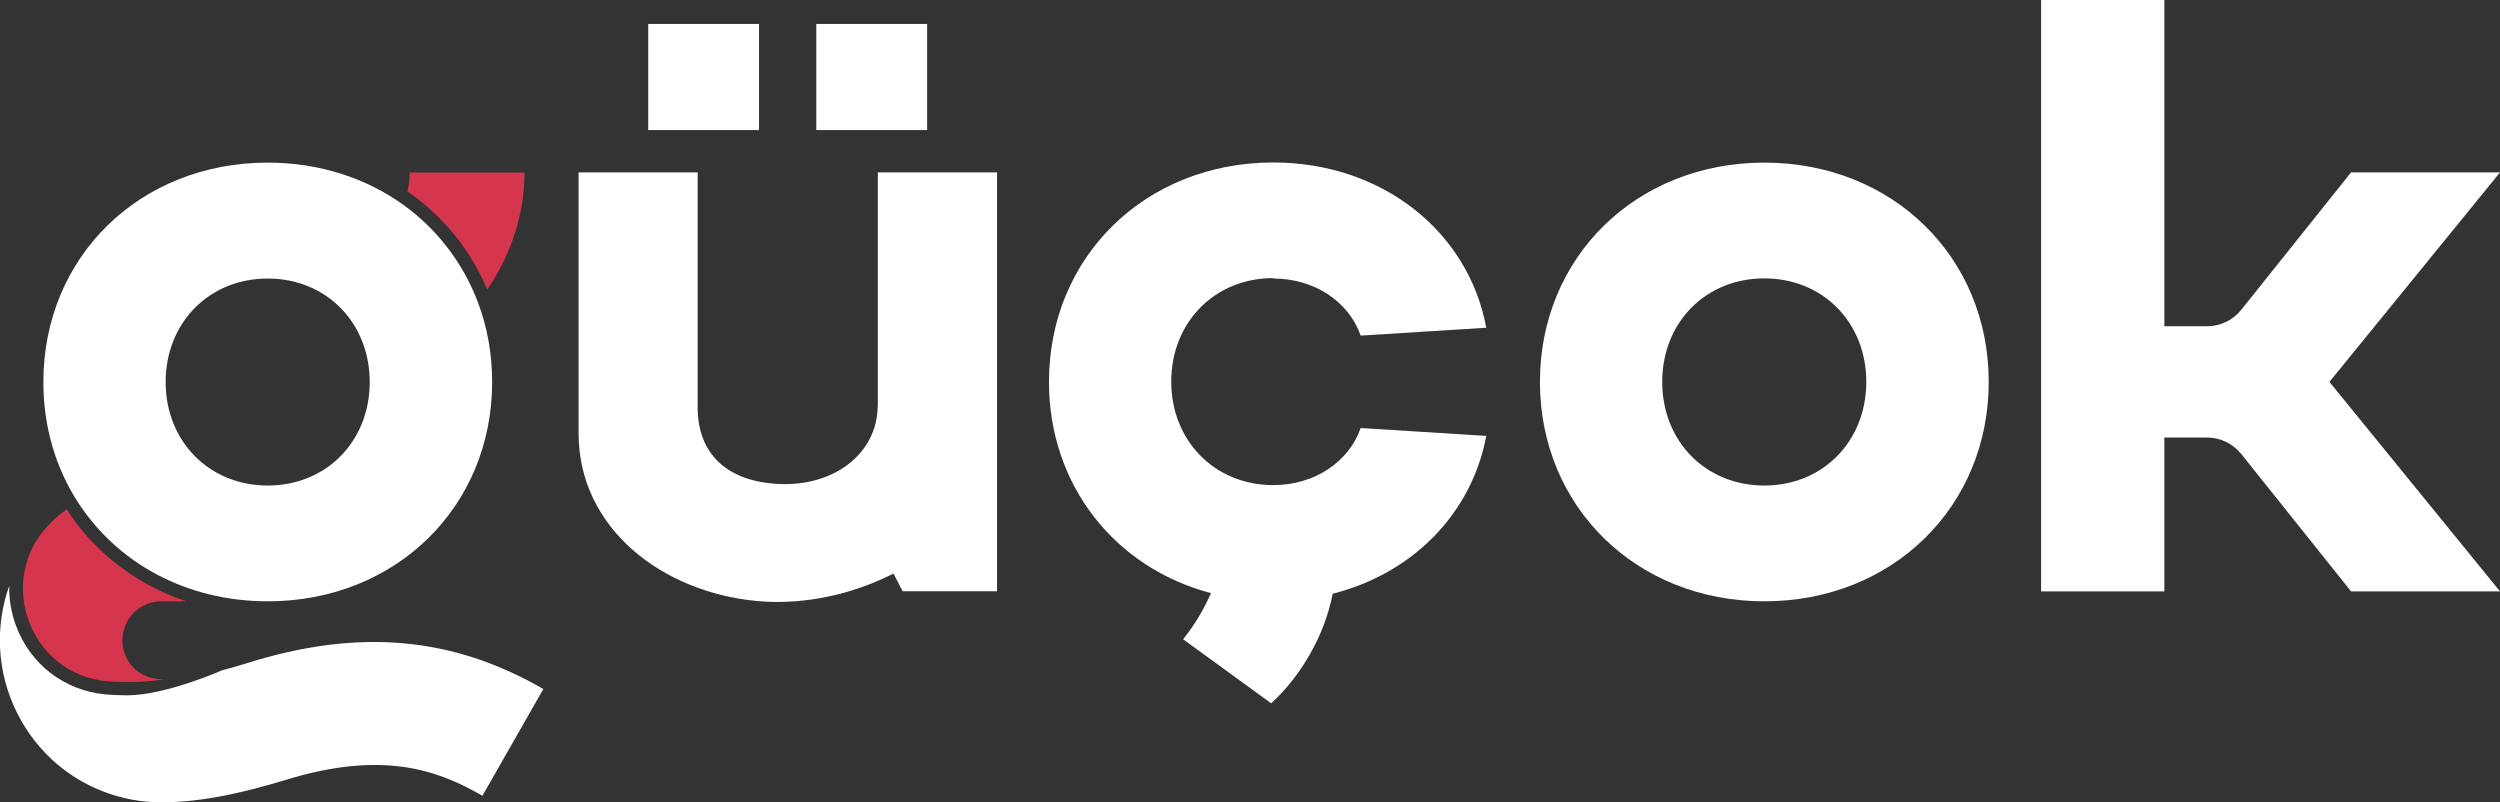
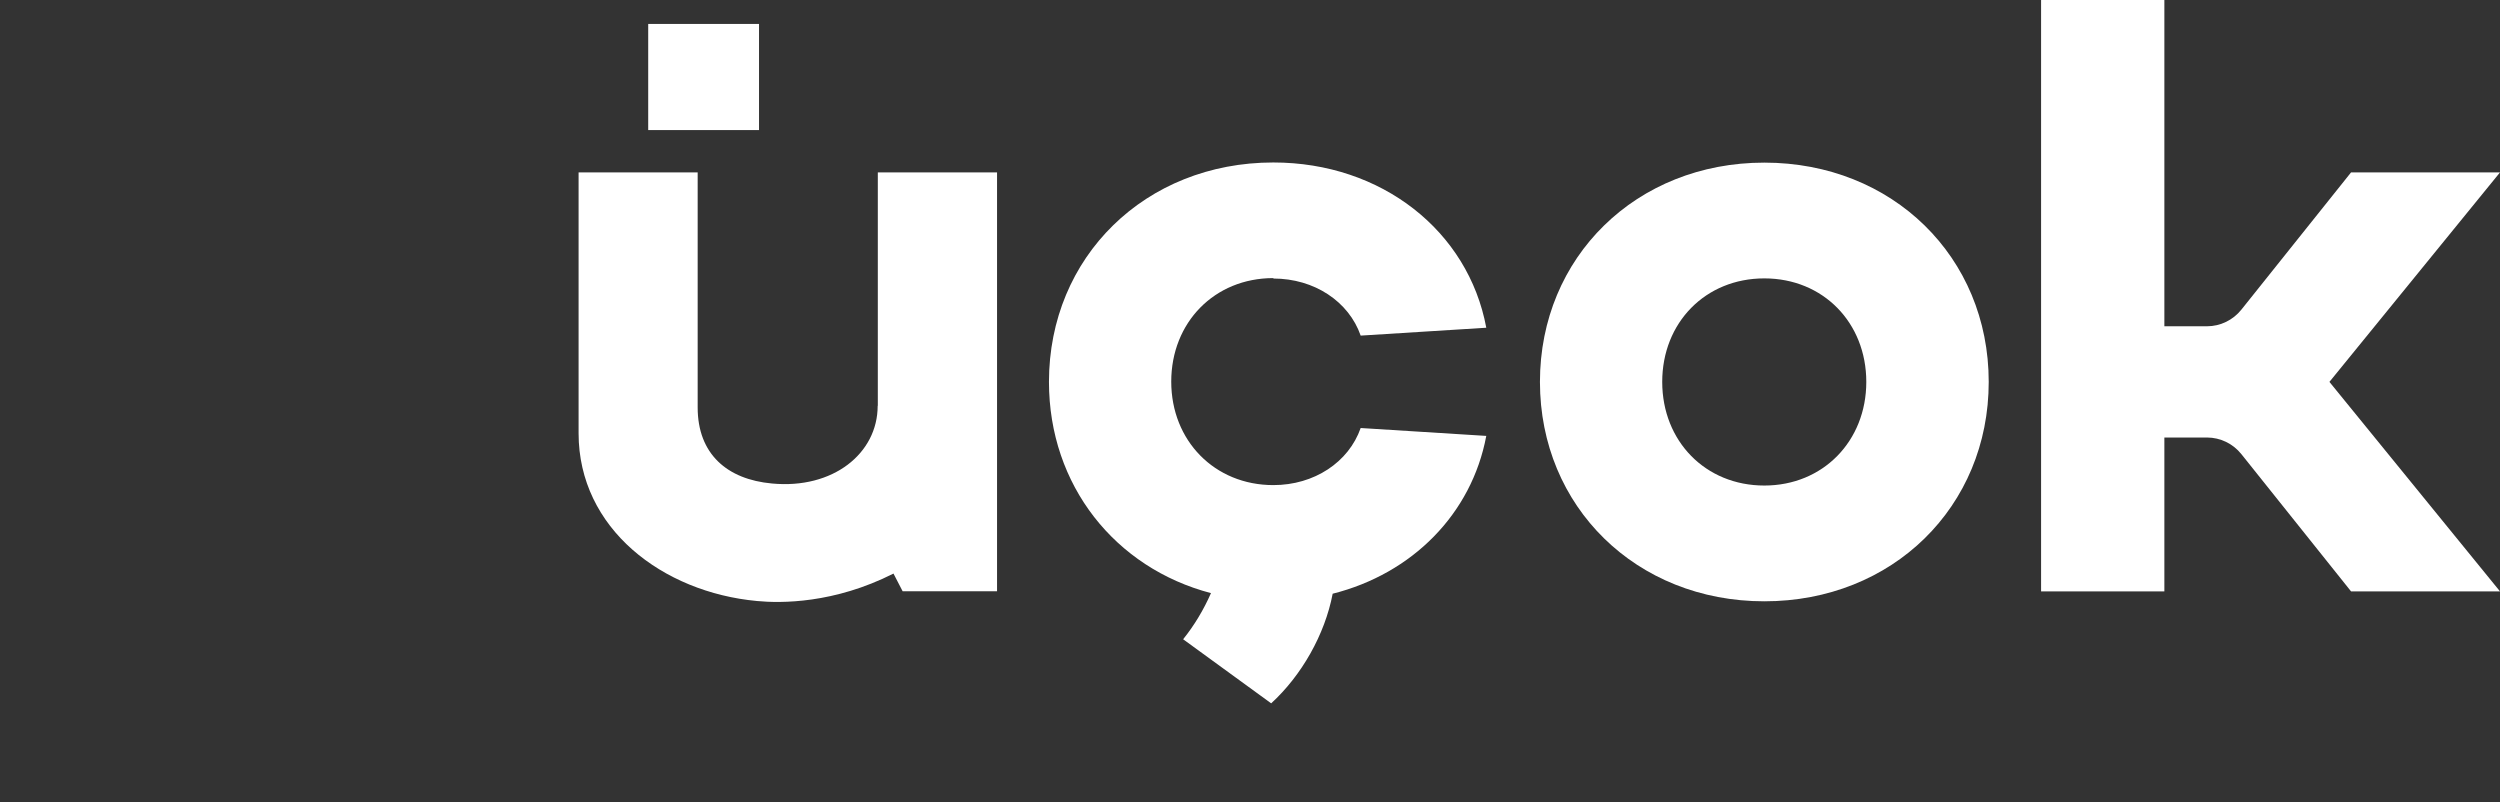
<svg xmlns="http://www.w3.org/2000/svg" width="324" height="104" viewBox="0 0 324 104" fill="none">
  <rect x="0" y="0" width="324" height="104" fill="#333333" stroke="none" />
  <g clip-path="url(#clip0_96_3614)">
    <path d="M165.026 36.098C170.327 36.098 174.801 39.068 176.343 43.495L192.622 42.474C190.291 29.93 179.05 21.057 165.026 21.057C148.428 21.057 135.946 33.298 135.946 49.493C135.946 62.907 144.537 73.615 156.943 76.869C156.003 79.007 154.782 81.051 153.334 82.848L164.744 91.153C168.673 87.559 171.7 82.261 172.715 76.945C183.016 74.353 190.723 66.615 192.622 56.493L176.343 55.471C174.783 59.918 170.309 62.869 165.026 62.869C157.413 62.869 151.793 57.117 151.793 49.455C151.793 41.793 157.395 36.041 165.026 36.041V36.098Z" fill="white" />
    <path d="M228.657 21.076C212.059 21.076 199.577 33.317 199.577 49.493C199.577 65.669 212.059 77.929 228.657 77.929C245.256 77.929 257.738 65.688 257.738 49.493C257.738 33.298 245.256 21.076 228.657 21.076ZM228.657 62.926C221.025 62.926 215.424 57.174 215.424 49.493C215.424 41.812 221.025 36.079 228.657 36.079C236.289 36.079 241.872 41.831 241.872 49.493C241.872 57.156 236.27 62.926 228.657 62.926Z" fill="white" />
    <path d="M324 22.344H304.695L290.483 40.128C289.393 41.49 287.758 42.285 286.028 42.285H280.502V0H264.524V76.642H280.502V56.702H286.028C287.758 56.702 289.393 57.496 290.483 58.858L304.695 76.642H324L301.894 49.493L324 22.344Z" fill="white" />
    <path d="M113.746 52.596C113.746 58.764 107.956 63.418 100.042 62.661C94.252 62.131 90.418 58.858 90.418 52.804V22.344H74.985V56.153C74.985 68.507 85.869 76.756 98.106 77.891C101.208 78.194 108.107 78.232 115.795 74.334L116.979 76.624H129.217V22.344H113.765V52.577L113.746 52.596Z" fill="white" />
    <path d="M98.369 3.103H84.008V16.857H98.369V3.103Z" fill="white" />
-     <path d="M120.156 3.103H105.794V16.857H120.156V3.103Z" fill="white" />
-     <path d="M32.05 85.932C30.998 86.254 29.945 86.576 28.855 86.84C28.855 86.84 21.486 90.113 16.505 90.113C15.565 90.113 14.625 90.076 13.722 90C8.365 89.527 3.891 86.084 2.049 81.032C1.447 79.348 1.147 77.627 1.203 75.924C0.752 77.172 0.414 78.478 0.226 79.821C0.075 80.843 -0.019 81.902 -0.019 82.962C-0.019 88.846 2.463 94.484 6.767 98.476C10.64 102.033 15.696 103.981 20.884 103.981C26.467 103.981 31.975 102.581 36.75 101.162C49.514 97.17 56.676 99.762 62.522 103.13L70.417 89.3C58.649 82.489 46.468 81.41 32.05 85.932Z" fill="white" />
-     <path d="M13.892 88.278C17.99 88.637 21.336 88.032 21.336 88.032C19.399 88.108 18.102 87.275 17.501 86.726C17.501 86.726 17.501 86.726 17.463 86.689C16.843 86.102 15.865 84.891 15.865 82.98C15.865 80.199 18.121 77.929 20.903 77.929H24.099C20.659 76.756 17.501 75.034 14.756 72.802C12.369 70.891 10.301 68.602 8.647 65.991C8.403 66.18 8.158 66.35 7.933 66.539C7.688 66.729 7.463 66.937 7.237 67.126C7.087 67.239 6.955 67.372 6.824 67.504C6.767 67.542 6.73 67.599 6.692 67.637C6.579 67.75 6.466 67.864 6.354 67.977C-0.62 75.129 3.816 87.407 13.929 88.297L13.892 88.278Z" fill="#D5354D" />
-     <path d="M63.142 37.536C66.281 32.92 67.973 27.698 67.973 22.363H53.085C53.085 23.233 52.991 24.047 52.803 24.822C52.972 24.917 53.123 25.03 53.292 25.144C57.672 28.303 61.056 32.56 63.142 37.517V37.536Z" fill="#D5354D" />
-     <path d="M34.701 77.929C51.299 77.929 63.781 65.688 63.781 49.512C63.781 45.823 63.142 42.361 61.939 39.182C60.003 34.055 56.657 29.722 52.296 26.563C47.483 23.101 41.431 21.076 34.701 21.076C18.084 21.076 5.621 33.317 5.621 49.512C5.621 55.32 7.218 60.618 10.057 65.026C15.114 72.896 24.061 77.929 34.701 77.929ZM34.701 36.098C42.314 36.098 47.916 41.85 47.916 49.512C47.916 57.174 42.314 62.926 34.701 62.926C27.088 62.926 21.467 57.174 21.467 49.512C21.467 41.85 27.069 36.098 34.701 36.098Z" fill="white" />
  </g>
  <defs>
    <clipPath id="clip0_96_3614">
      <rect width="324" height="104" fill="white" />
    </clipPath>
  </defs>
</svg>